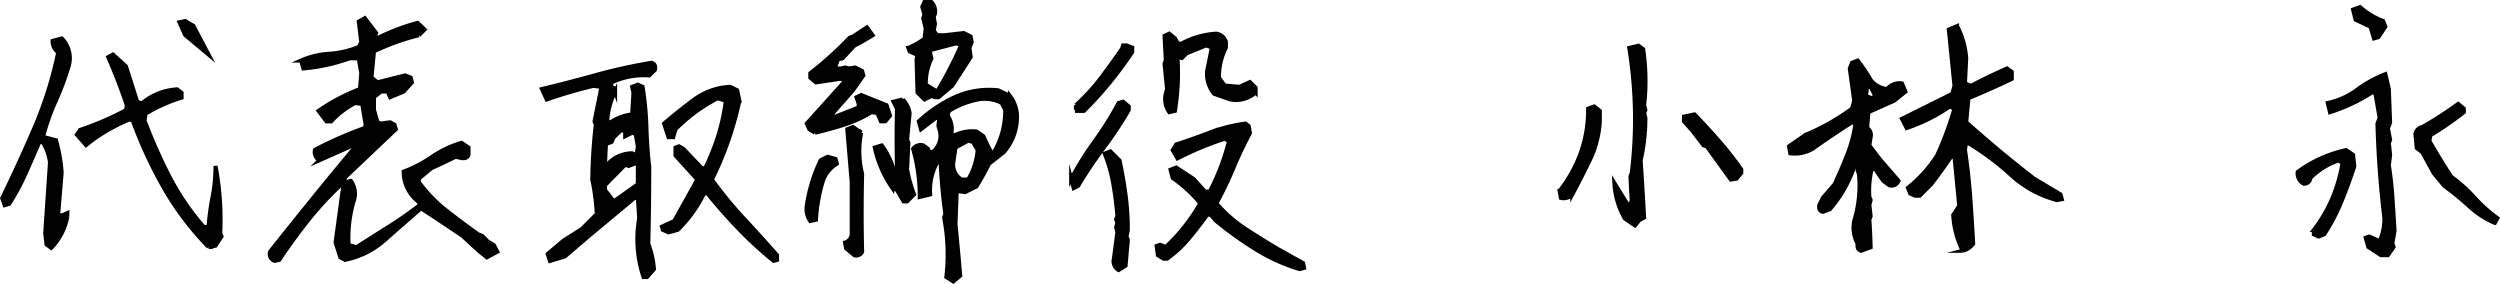
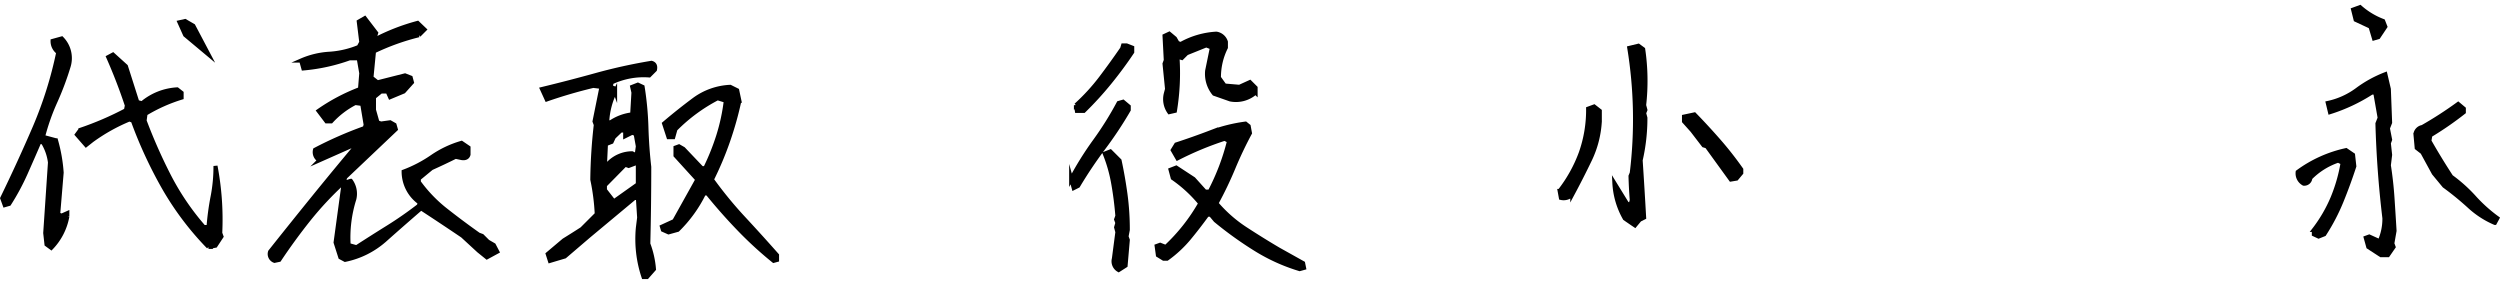
<svg xmlns="http://www.w3.org/2000/svg" viewBox="0 0 308.6 35.05">
  <path d="M6.326,30.6l-.586-.43-.156-1.406.586-8.711a6.2,6.2,0,0,0-.86-2.461l-.429-.117Q4.02,19.469,3.162,21.4a28.609,28.609,0,0,1-2.031,3.77l-.547.156-.313-.859Q2.419,20.054,4.3,15.68a48.774,48.774,0,0,0,2.89-9.219,1.7,1.7,0,0,1-.7-1.406l1.133-.313A3.469,3.469,0,0,1,8.474,8.18a36.032,36.032,0,0,1-1.64,4.375A26.766,26.766,0,0,0,5.31,16.891l1.6.429a19.377,19.377,0,0,1,.7,3.985l-.43,5.156.43.156.7-.312v.429A7.527,7.527,0,0,1,6.326,30.6Zm19.414-.118a36.492,36.492,0,0,1-5.547-7.363A54.038,54.038,0,0,1,16.4,14.9l-.43-.156a22.3,22.3,0,0,0-4.609,2.578l-.742.586L9.49,16.617l.43-.586a38.092,38.092,0,0,0,5.625-2.422l.117-.586q-.978-2.967-2.305-5.976l.586-.313,1.6,1.446,1.406,4.414.586.156a7.34,7.34,0,0,1,4.336-1.719l.547.43v.586a19.947,19.947,0,0,0-4.454,1.992l-.117.859a65.127,65.127,0,0,0,3.008,6.8,31.479,31.479,0,0,0,4.3,6.328h.586a32.167,32.167,0,0,1,.508-3.769,19.441,19.441,0,0,0,.351-3.77,35.309,35.309,0,0,1,.586,8.282l.156.429L26.6,30.328Zm0-23.75L22.849,4.312l-.7-1.562.7-.156,1.016.586Z" style="stroke:#000;stroke-miterlimit:10;stroke-width:0.5px" />
  <path d="M33.888,32.2a.9.9,0,0,1-.547-1.133q2.7-3.4,5.391-6.718t5.547-6.719l-4.844,2.148a1.141,1.141,0,0,1-.547-1.289A47.817,47.817,0,0,1,45.021,15.8l.117-.391-.429-2.578-.86-.117a10.447,10.447,0,0,0-2.968,2.266H40.3l-.977-1.289a23.5,23.5,0,0,1,5.117-2.7l.156-1.953L44.279,7.2H43.146a22.7,22.7,0,0,1-5.7,1.25l-.273-.976a10.221,10.221,0,0,1,3.5-.84,11.358,11.358,0,0,0,3.613-.84l.312-.586-.312-2.539.742-.43,1.406,1.836-.273.86a25.649,25.649,0,0,1,5.391-2.11l.859.82-.7.7a28.707,28.707,0,0,0-5.547,1.992l-.313,3.242.743.586,3.4-.86.7.274.156.586-1.015,1.133-1.68.7-.312-.7h-.821l-.859.7V13.57l.43,1.524.429.156,1.133-.156.547.312.156.547L42.6,21.891l-.156.7.859-.274a2.74,2.74,0,0,1,.43,2.266,15.746,15.746,0,0,0-.7,5.664l.977.273q1.992-1.288,3.906-2.48T51.7,25.406l.117-.39a4.708,4.708,0,0,1-1.992-3.828,16.132,16.132,0,0,0,3.515-1.836,12.6,12.6,0,0,1,3.633-1.719l.86.586v.859q-.158.548-.86.43l-.742-.156q-1.405.7-2.969,1.406L51.7,22.047v.43a17.309,17.309,0,0,0,3.4,3.515q1.992,1.563,3.985,2.969l.429.156.7.7.743.43.429.82-1.289.7-1.015-.82-1.993-1.836q-2.539-1.717-5.117-3.4-2.265,1.953-4.414,3.867a10.589,10.589,0,0,1-4.961,2.5l-.586-.313-.586-1.835,1.016-7.461a40.909,40.909,0,0,0-4.336,4.628q-1.914,2.4-3.633,4.981Z" style="stroke:#000;stroke-miterlimit:10;stroke-width:0.5px" />
  <path d="M79.441,34.2a14.765,14.765,0,0,1-.7-6.093l.156-1.25-.156-2.422h-.43l-5.625,4.687-2.968,2.539-1.836.547-.274-.859,1.992-1.68q1.133-.7,2.227-1.406l1.836-1.836a26.792,26.792,0,0,0-.547-4.258,65.417,65.417,0,0,1,.43-6.758l-.157-.429.86-4.258L73.23,10.6q-2.93.7-5.742,1.679L66.9,10.992q3.4-.821,6.7-1.738a66.112,66.112,0,0,1,6.817-1.5q.585.156.429.859l-.7.7a9.241,9.241,0,0,0-4.648.86l-.117.547.39.156.156.43a9.362,9.362,0,0,0-.976,3.789h.43a6,6,0,0,1,2.656-.977l.156-2.695-.156-.7.7-.274.586.274a38.82,38.82,0,0,1,.469,4.961q.076,2.54.351,4.922,0,4.726-.117,9.492a11.452,11.452,0,0,1,.7,3.125l-.859.976ZM75.066,20.211a4.081,4.081,0,0,1,2.969-1.289l.547.273.156-1.133-.273-1.523-.43-.156-.86.429v-.7h-.546l-.86.821-.273.586-.7.273-.118,2.539Zm.7,4.648,2.969-2.109V20.055l-1.133.429-.43-.156-2.5,2.539v.586ZM95.5,32.2a47.124,47.124,0,0,1-4.3-3.945q-2.033-2.109-3.867-4.375H86.9a16.371,16.371,0,0,1-3.242,4.492l-1.133.313-.7-.313-.117-.391,1.523-.7,2.852-5.117-2.7-2.969v-.976l.43-.157.547.313,2.266,2.383h.429a28.713,28.713,0,0,0,1.621-4.043,23.934,23.934,0,0,0,.918-4.277l-1.015-.313a20.763,20.763,0,0,0-5.2,3.828l-.273.977h-.586l-.547-1.68q1.836-1.562,3.731-2.969a8.1,8.1,0,0,1,4.433-1.562l.86.429.273,1.29a42.188,42.188,0,0,1-1.406,5,40.39,40.39,0,0,1-1.992,4.726,49.8,49.8,0,0,0,3.886,4.746q2.051,2.208,4.16,4.59v.586Z" style="stroke:#000;stroke-miterlimit:10;stroke-width:0.5px" />
-   <path d="M100.018,27.281a2.594,2.594,0,0,1-.429-1.875,19.537,19.537,0,0,1,1.718-5.625l.86-.429.976.273.156.586a3.962,3.962,0,0,0-1.718,2.109,20.371,20.371,0,0,0-.86,4.805Zm.586-10.9-.7-.43-.312-.7,4.57-5.078v-.43h-.586l-2.852.43-.7-.586V9.039a42.7,42.7,0,0,0,4.844-4.375l.43-.156,1.718-1.133.7.977q-1.134.7-2.266,1.289L104,7.2l-.547.117-.43,1.133h.859l.43-.117.547.117.7-.117.859.43.157.546-1.289,1.836-2.852,3.243h.7L106,13.258v-.43l-.274-.82.586-.274,3.125,1.25.43,1.289-.586.7h-.547l-.43-1.016-.742-.117a14.674,14.674,0,0,1-3.34,1.543Q102.44,15.954,100.6,16.383ZM105.448,31.5l-1.016-.859-.117-.7a1.175,1.175,0,0,0,.82-1.25V22.477l-.546-6.524.7-.273,1.015.7a11.483,11.483,0,0,0,.117,5.078q-.117,4.8,0,9.609A.772.772,0,0,1,105.448,31.5Zm6.094-6.641-.821-1.406-.586-.273a13.826,13.826,0,0,1-2.148-4.961l.859-.274a9.258,9.258,0,0,1,1.446,2.969l.429.117q-.078-3.828,0-7.617l-.429-.859,1.132-.274a3,3,0,0,1,.86,1.68l-.313,3.281.157.391-.157,3.281a17.036,17.036,0,0,0,.86,3.086l-.86.859Zm2.578-12.578-.86-.859-.117-4.1.117-.547-.976-.429-.156-.43a10.268,10.268,0,0,0,1.992-1.133l.156-1.25-.312-1.289.156-.43-.274-.976L114.12.25h.859a1.682,1.682,0,0,1,.43,1.445l-.156.391.156.859-.156.86.429.547h.86l2.422-.274.859.43.117.7-.273.7.156,1.133-2.3,3.555-1.679,1.406h-.43l-.43-.156Zm3.554,22.461-.859-.547a24.028,24.028,0,0,0-.273-7.343l.156-.43q-.43-3.125-.586-6.367h-.43A6.97,6.97,0,0,0,114.823,24l-1.289.312a21.132,21.132,0,0,0-.82-5.937,1.157,1.157,0,0,1,1.25-.43l.585.43.157.391h.429a2.542,2.542,0,0,0,.821-2.813l-.117-.43.117-.976h-.43l-1.836,1.406-.273-.976a17.282,17.282,0,0,1,4.414-2.969,10.29,10.29,0,0,1,5.39-.86l1.446.7a4.269,4.269,0,0,1,.859,2.968,6.588,6.588,0,0,1-1.6,3.946l-1.835,1.445q-.7,1.406-1.563,2.812l-1.406.7L118.1,23.57l-.156,4.1q.312,3.124.586,6.367Zm-1.992-23.437a49.19,49.19,0,0,0,3.008-5.821l-.742-.117-3.125.821v.429l.156.586a7.157,7.157,0,0,0-.7,3.242l.7.43Zm6.836,7.773a9.94,9.94,0,0,0,1.563-5.508l-.43-.859a4.529,4.529,0,0,0-2.969-.43,11.043,11.043,0,0,0-3.554,1.407l-.157.585a2.95,2.95,0,0,1,.43,2.383h.547a5.006,5.006,0,0,1,2.578-.429l.859.585A23.1,23.1,0,0,0,122.518,19.078Zm-3.008,3.086a8.24,8.24,0,0,0,1.172-3.672l-.586-.976-.586-.157-1.562.86-.274,1.836a2.132,2.132,0,0,0,1.016,2.109Z" style="stroke:#000;stroke-miterlimit:10;stroke-width:0.5px" />
  <path d="M132.539,23.219l-.313-1.133a40.309,40.309,0,0,1,2.93-4.688,40.047,40.047,0,0,0,2.93-4.687l.546-.156.7.586v.429a47.718,47.718,0,0,1-3.106,4.688,53.288,53.288,0,0,0-3.144,4.687Zm.39-9.531-.117-.7a24.58,24.58,0,0,0,3.067-3.339q1.347-1.777,2.636-3.653l.117-.39h.43l.7.273v.547q-1.251,1.875-2.754,3.73a41.394,41.394,0,0,1-3.222,3.536Zm5.157,19.648a1.242,1.242,0,0,1-.586-1.406l.429-3.282-.156-.586.156-.546-.156-.43.156-.43q-.156-1.992-.507-3.984a18.1,18.1,0,0,0-1.055-3.711l.7-.273L138.2,19.82q.429,1.992.722,4.121a32.417,32.417,0,0,1,.293,4.434l-.156.82.156.43-.273,3.164Zm22.343-.117a22.684,22.684,0,0,1-5.41-2.442,45.385,45.385,0,0,1-4.98-3.574l-.586-.7h-.43q-1.134,1.563-2.266,2.93a14.669,14.669,0,0,1-2.695,2.5h-.43l-.7-.43-.156-1.133.43-.156.7.273a22.716,22.716,0,0,0,4.258-5.39,16.62,16.62,0,0,0-3.4-3.125l-.273-1.016.7-.273,2.148,1.406,1.407,1.562h.586a27.853,27.853,0,0,0,2.382-6.25l-.546-.273a39.22,39.22,0,0,0-5.821,2.422l-.586-1.016.43-.7q2.148-.7,4.2-1.484a19.606,19.606,0,0,1,4.356-1.094l.39.312.157.86q-1.134,2.109-2.051,4.316a46.134,46.134,0,0,1-2.09,4.356,16.66,16.66,0,0,0,3.633,3.183q2.07,1.348,4.062,2.52l3.008,1.68.117.585ZM144.336,13.844a2.773,2.773,0,0,1-.43-2.266l.156-.586-.312-3.125.156-.429L143.75,4.43l.586-.274.7.586.312.547.391.156a10.136,10.136,0,0,1,4.414-1.289,1.468,1.468,0,0,1,1.172,1.016v.7a8.183,8.183,0,0,0-.86,3.711l.7.976,1.835.157,1.29-.586.7.7v.586a3.634,3.634,0,0,1-3.125.859l-1.993-.7a3.86,3.86,0,0,1-.859-2.851l.586-2.852-.7-.273-2.422.976-.586.586-.547-.156a28.861,28.861,0,0,1-.312,6.68Z" style="stroke:#000;stroke-miterlimit:10;stroke-width:0.5px" />
  <path d="M192.677,24.43l-.156-.86a17.329,17.329,0,0,0,2.617-4.707,15.887,15.887,0,0,0,.9-5.449l.742-.273.7.547v1.289a12.542,12.542,0,0,1-1.211,4.726q-1.054,2.189-2.187,4.3A1.451,1.451,0,0,1,192.677,24.43Zm9.141,3.4-1.25-.859a9.831,9.831,0,0,1-1.289-4.375l1.562,2.539.43.156.156-.586q-.117-1.484-.156-2.969l.156-.39a54.72,54.72,0,0,0-.312-15.43l1.133-.273.586.429a26.751,26.751,0,0,1,.117,6.914l.156.586-.156.391.156.586a23.174,23.174,0,0,1-.586,5.234q.234,3.555.43,7.071l-.547.273Zm11.836-5.664-2.969-4.1-.39-.117-1.407-1.836-1.015-1.132v-.586l1.289-.274q1.522,1.563,3.008,3.262a42.5,42.5,0,0,1,2.773,3.535v.43l-.586.7Z" style="stroke:#000;stroke-miterlimit:10;stroke-width:0.5px" />
-   <path d="M229.74,30.953q-.548-.156-.43-.859a4.164,4.164,0,0,1-.429-2.813,14.777,14.777,0,0,0,.585-5.82l-.156-.43.156-.429h-.585a16.047,16.047,0,0,1-3.008,5.234l-.86.312c-.39-.1-.534-.39-.429-.859l.429-.859,1.446-1.68q.858-1.836,1.582-3.672a16.637,16.637,0,0,0,1-3.828l-.43-.156q-2.461,1.563-4.883,3.281a4.337,4.337,0,0,1-2.734.547l-.156-.86,2.031-1.406a27.94,27.94,0,0,0,5.742-3.242l.274-.976-.547-3.985.273-.7.7-.273a18.171,18.171,0,0,1,1.6,2.382,3,3,0,0,0,2.031,1.133,2.005,2.005,0,0,1,1.836-.7l.43,1.016L233.8,12.438l-3.164,1.406-.156,1.953a1.029,1.029,0,0,1,.43,1.133l-.156,1.015,1.171,1.563,2.422,2.812a.9.9,0,0,1-1.133.547l-.742-.547-.976-1.406-.43-.156a11.494,11.494,0,0,0-.312,3.554l.156.391-.156.586.156,1.406-.156.43q.117,1.719.156,3.4Zm1.758-19.1-.586-1.133h-.43l-.156,1.133.742.273Zm10.781,19.1a11.176,11.176,0,0,1-1.172-4.414l.742-1.133-.586-6.054h-.429q-1.134,1.68-2.461,3.4l-1.407,1.406h-.585l-.586-.273-.274-.7a16.325,16.325,0,0,0,3.594-3.985,41.67,41.67,0,0,0,2.148-5.781l-.586-.273a21.135,21.135,0,0,1-5.312,2.656l-.586-1.133,6.211-3.086.273-.976-.7-6.954,1.016-.429A9.949,9.949,0,0,1,242.709,7.2l-.157,3.086.743.313q2.147-1.133,4.453-2.149l.586.43v.859q-2.618,1.251-5.352,2.383l-.273,2.969q4.062,3.633,8.359,6.953L254.349,24l.157.586-.586.117a13.486,13.486,0,0,1-5.743-3.164,32.136,32.136,0,0,0-5.468-4.023l-.157.976q.431,2.853.645,5.742t.371,5.86A2.366,2.366,0,0,1,242.279,30.953Z" style="stroke:#000;stroke-miterlimit:10;stroke-width:0.5px" />
  <path d="M286.207,29.2l-.586-.273v-.547a17.531,17.531,0,0,0,2.3-3.926,19.739,19.739,0,0,0,1.25-4.355l-.546-.274a8.736,8.736,0,0,0-3.438,2.149.751.751,0,0,1-.82.7,1.446,1.446,0,0,1-.742-1.445,15.683,15.683,0,0,1,5.976-2.7l.86.586.156,1.406q-.7,2.149-1.563,4.278a24.363,24.363,0,0,1-2.148,4.121Zm7.695,2.3-1.562-1.016-.313-1.132.43-.157,1.289.586a6.816,6.816,0,0,0,.586-2.851q-.7-5.82-.86-11.68l.274-.7q-.274-1.562-.547-3.125h-.43a21.2,21.2,0,0,1-5.156,2.422l-.273-1.133a9.357,9.357,0,0,0,3.632-1.641,14.717,14.717,0,0,1,3.477-1.914l.43,1.836.156,4.141-.274.7.274,1.406-.156.43.156,1.445-.156,1.289q.312,1.992.449,4.043t.254,4.043l-.274,1.563.157.429-.7,1.016Zm-.859-26.758-.43-1.445-1.836-.859-.312-1.25.859-.313a9.151,9.151,0,0,0,2.851,1.719l.274.7-.859,1.289Zm14.922,22.774a11.1,11.1,0,0,1-3.184-2.071,36.213,36.213,0,0,0-3.066-2.5l-1.29-1.562-1.406-2.578-.7-.547-.156-1.719a1.049,1.049,0,0,1,.859-.859,47.2,47.2,0,0,0,4.414-2.852l.7.586v.43A40.312,40.312,0,0,1,300,16.7l-.117.7q1.288,2.266,2.695,4.414a18.446,18.446,0,0,1,2.851,2.559,18.351,18.351,0,0,0,2.852,2.559Z" style="stroke:#000;stroke-miterlimit:10;stroke-width:0.5px" />
</svg>